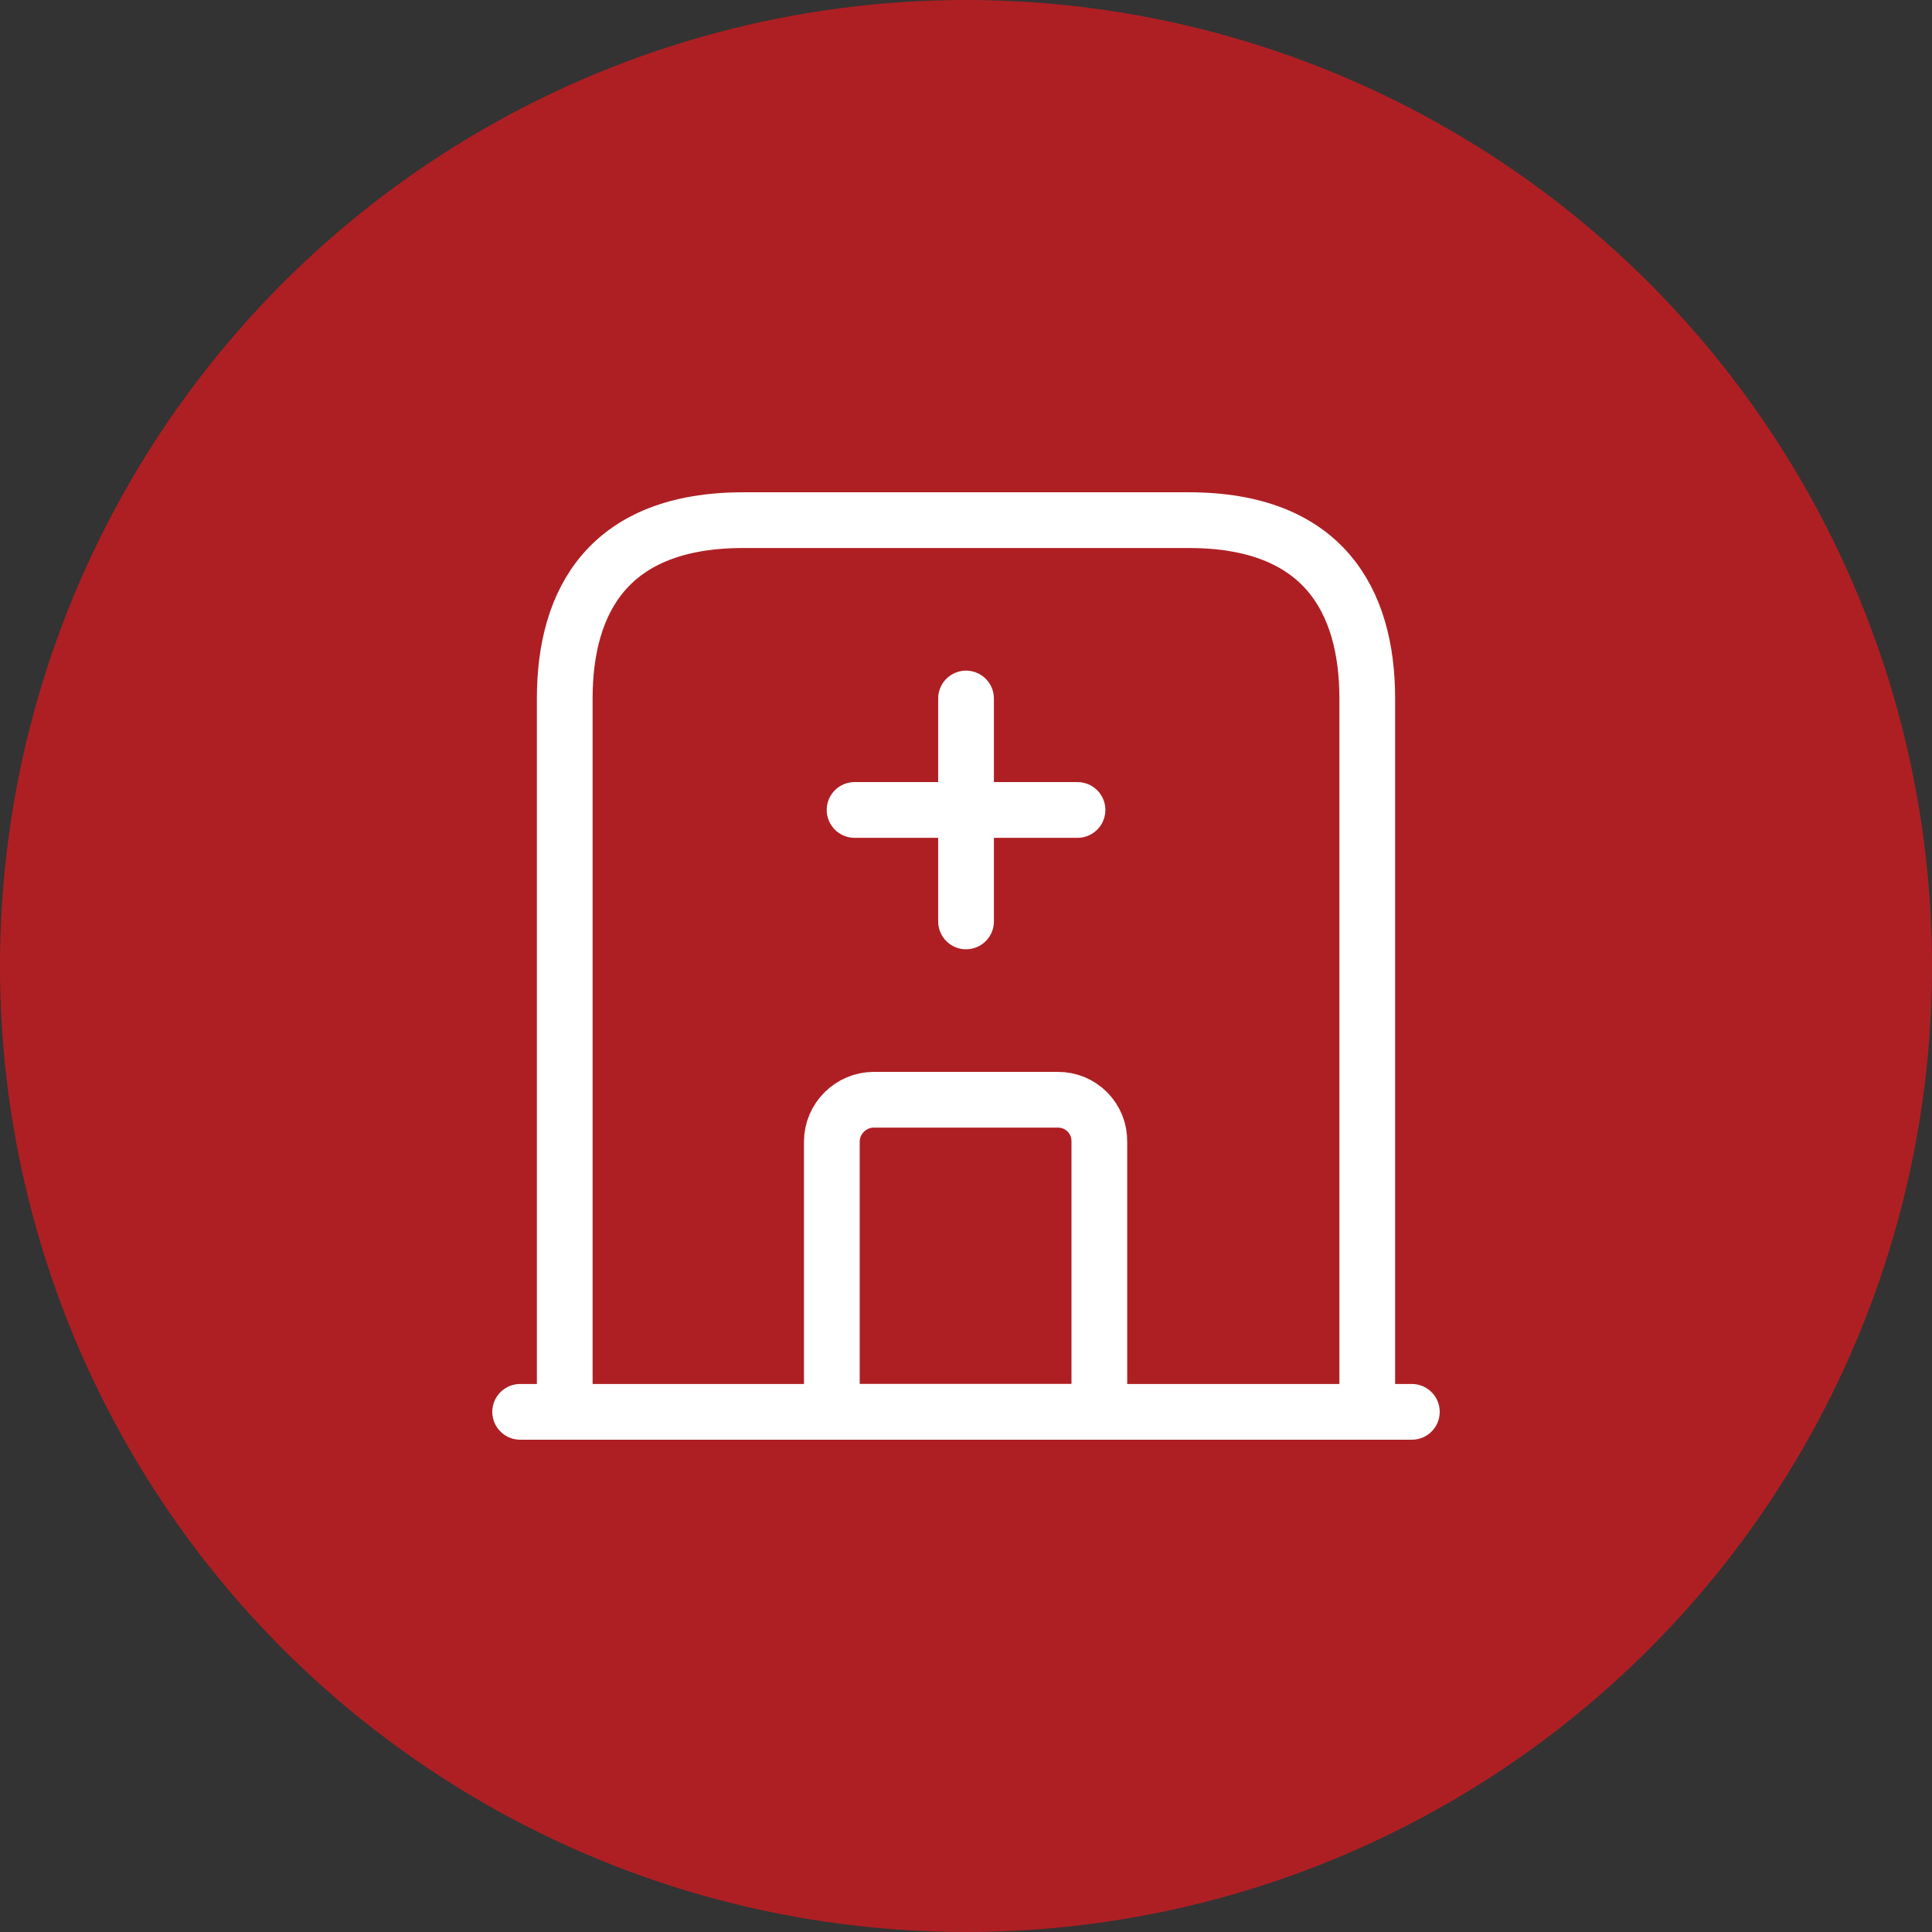
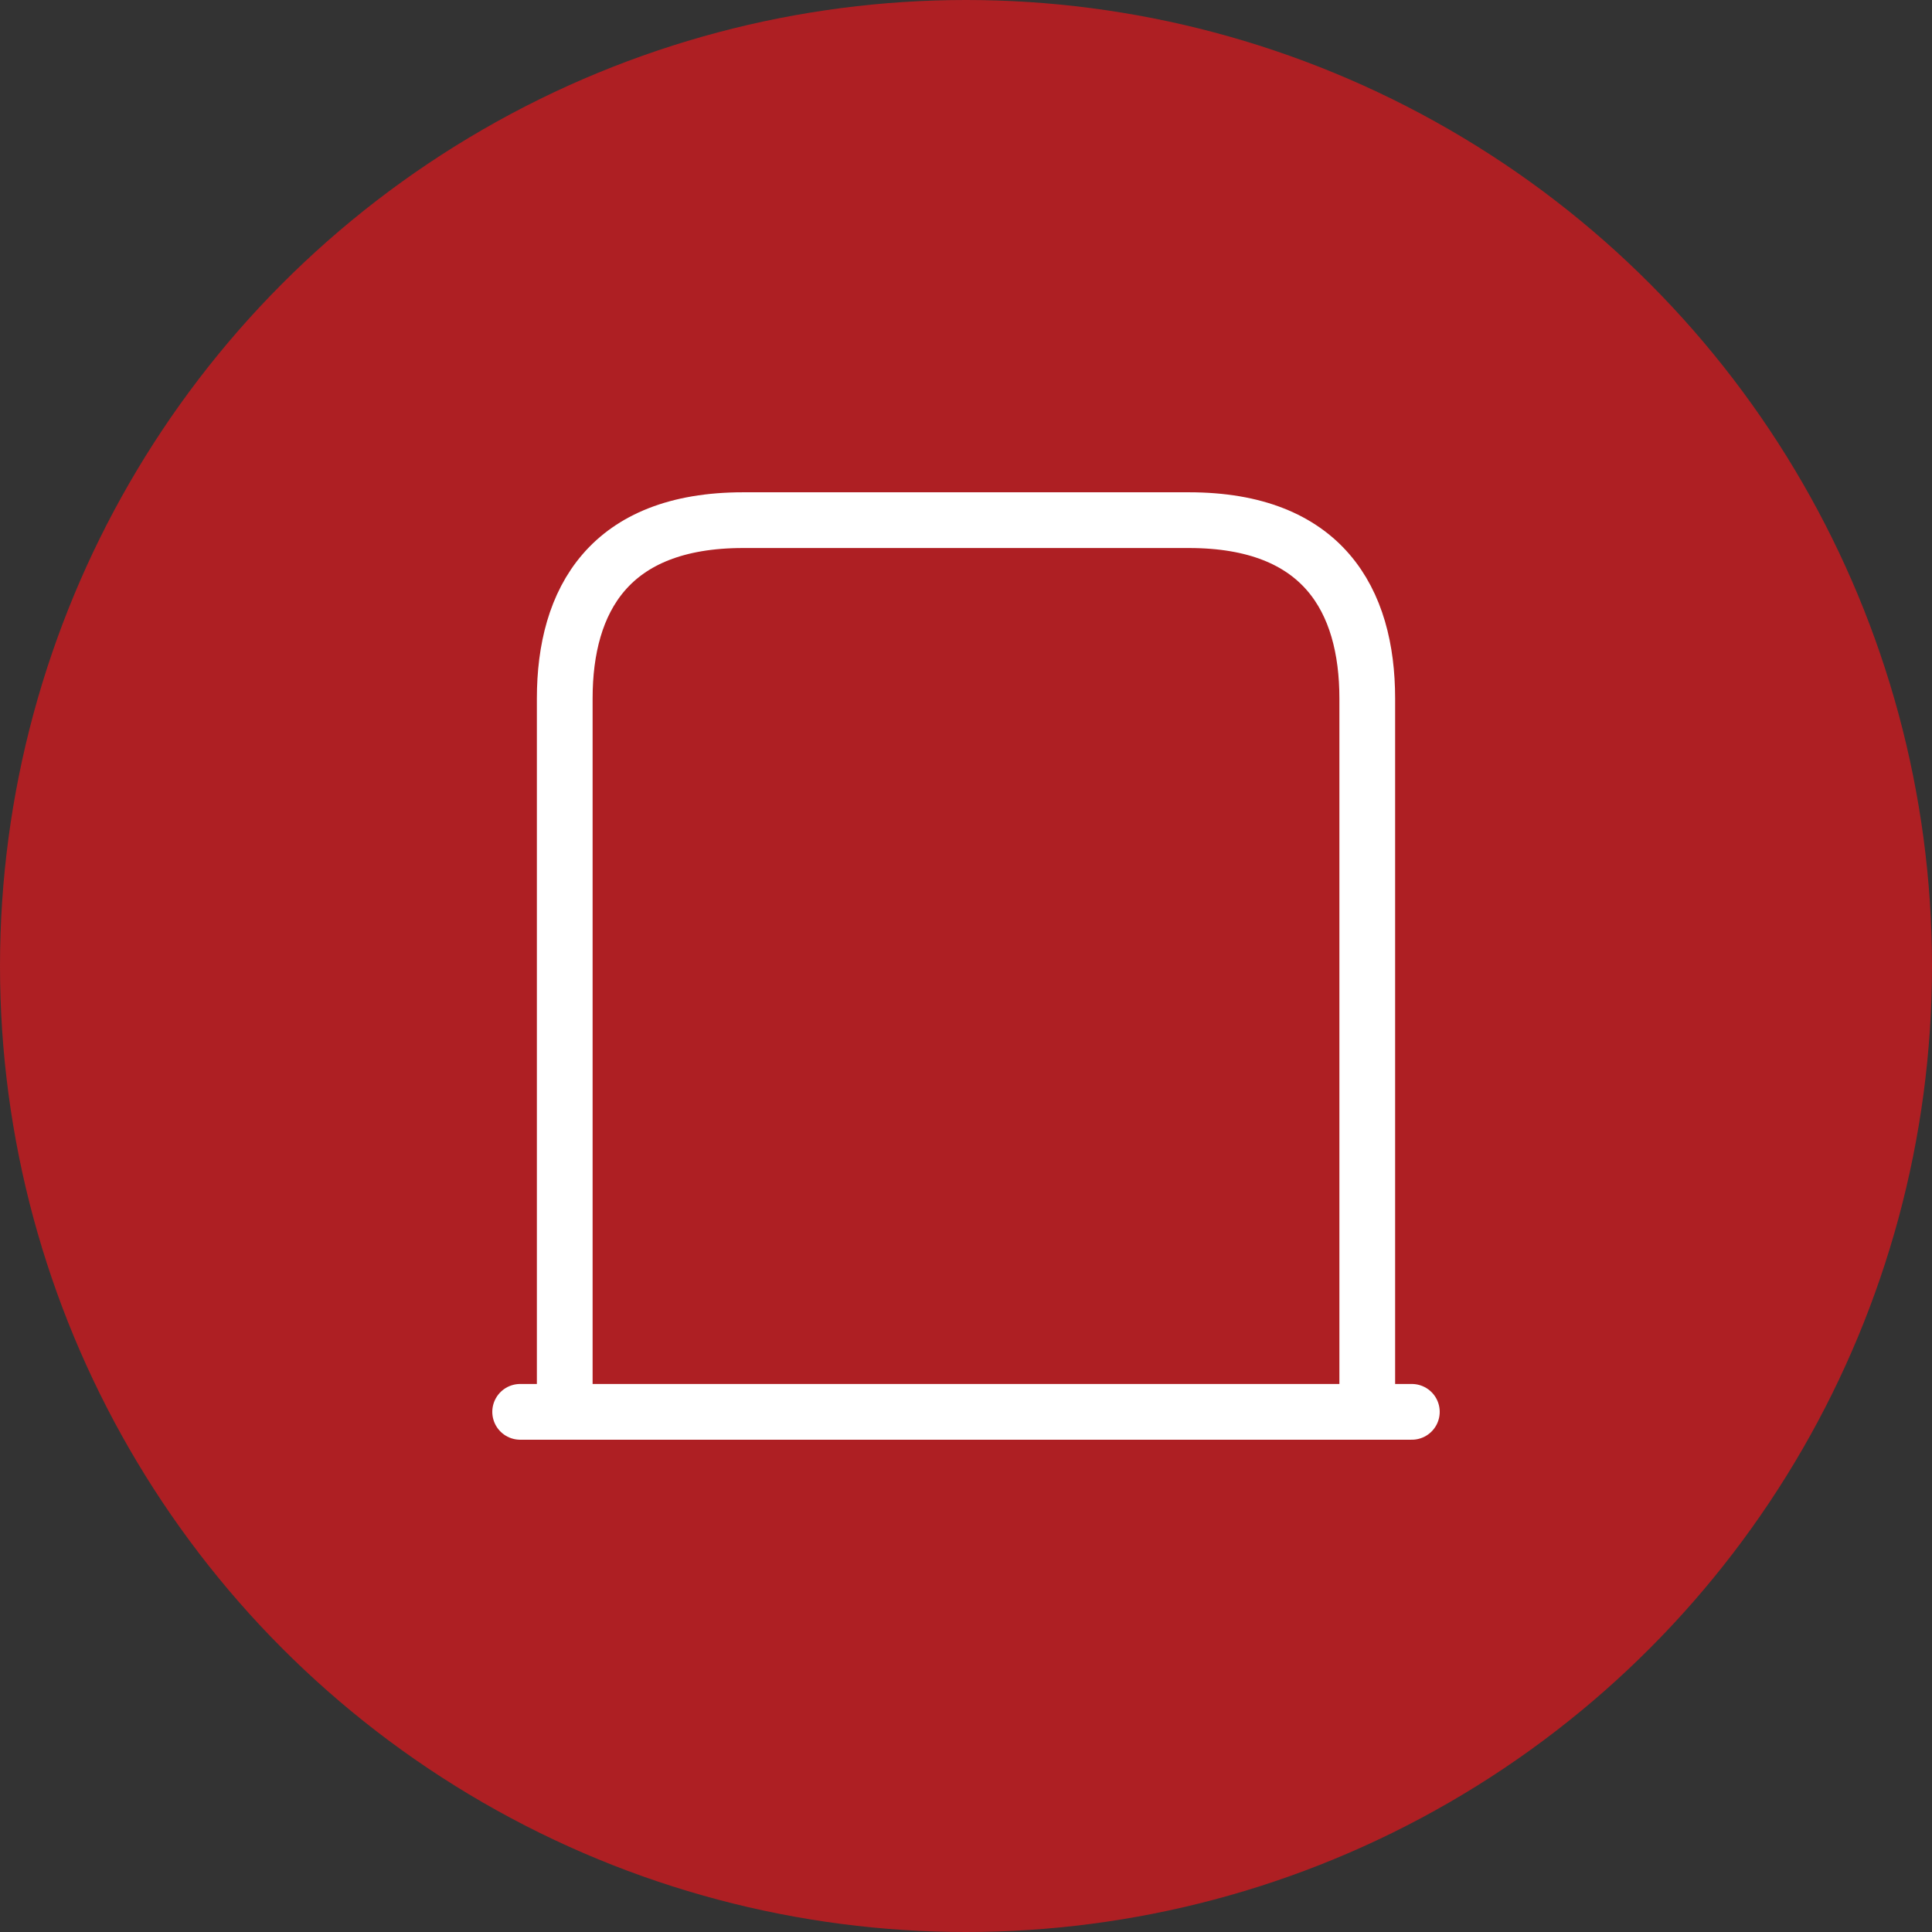
<svg xmlns="http://www.w3.org/2000/svg" width="52" height="52" viewBox="0 0 52 52" fill="none">
  <rect x="0" y="0" width="52" height="52" fill="#333333" stroke="none" />
  <circle cx="26" cy="26" r="26" fill="#AE1F23" />
  <path d="M14 38H38M32 14H20C16.4 14 15.2 16.148 15.2 18.8V38H36.8V18.8C36.8 16.148 35.6 14 32 14Z" stroke="white" stroke-width="1.5" stroke-miterlimit="10" stroke-linecap="round" stroke-linejoin="round" />
-   <path d="M26.001 18.8V24.8M23.001 21.8H29.001M28.473 29.6H23.517C22.905 29.6 22.389 30.104 22.389 30.728V38H29.589V30.728C29.591 30.58 29.564 30.433 29.509 30.296C29.454 30.159 29.372 30.034 29.268 29.929C29.164 29.824 29.04 29.741 28.904 29.684C28.767 29.628 28.62 29.599 28.473 29.6Z" stroke="white" stroke-width="1.5" stroke-miterlimit="10" stroke-linecap="round" stroke-linejoin="round" />
</svg>